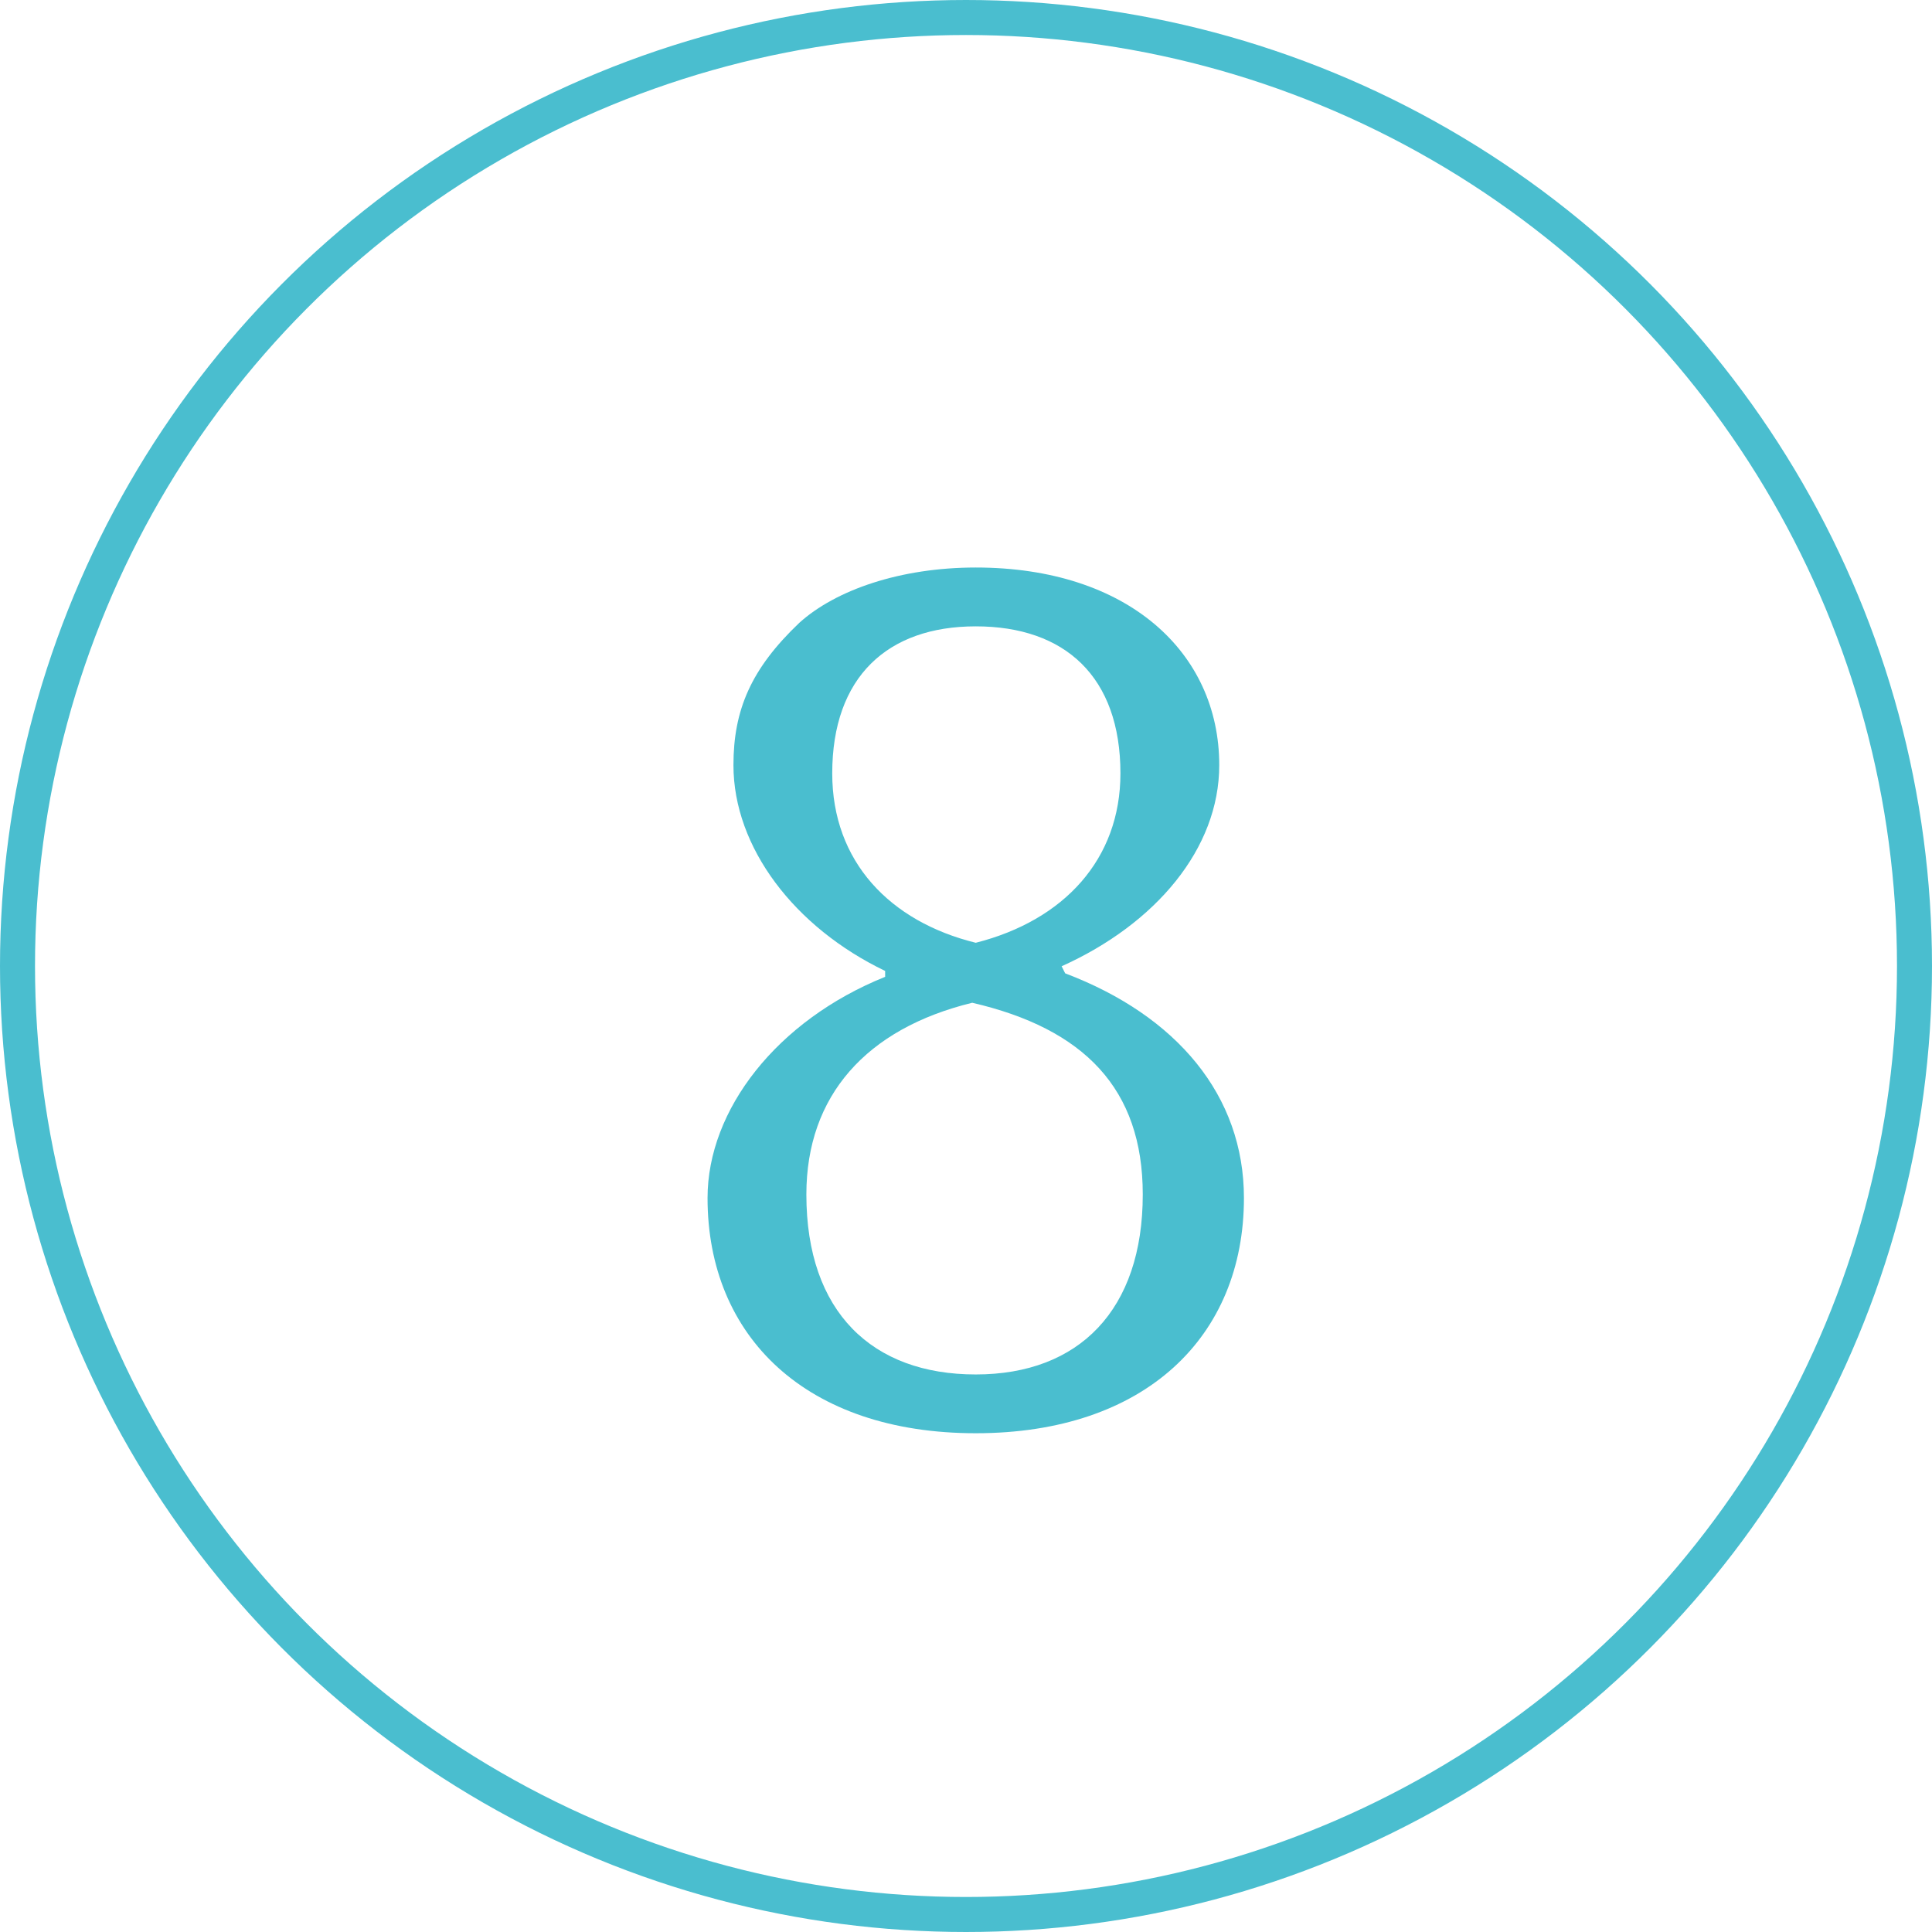
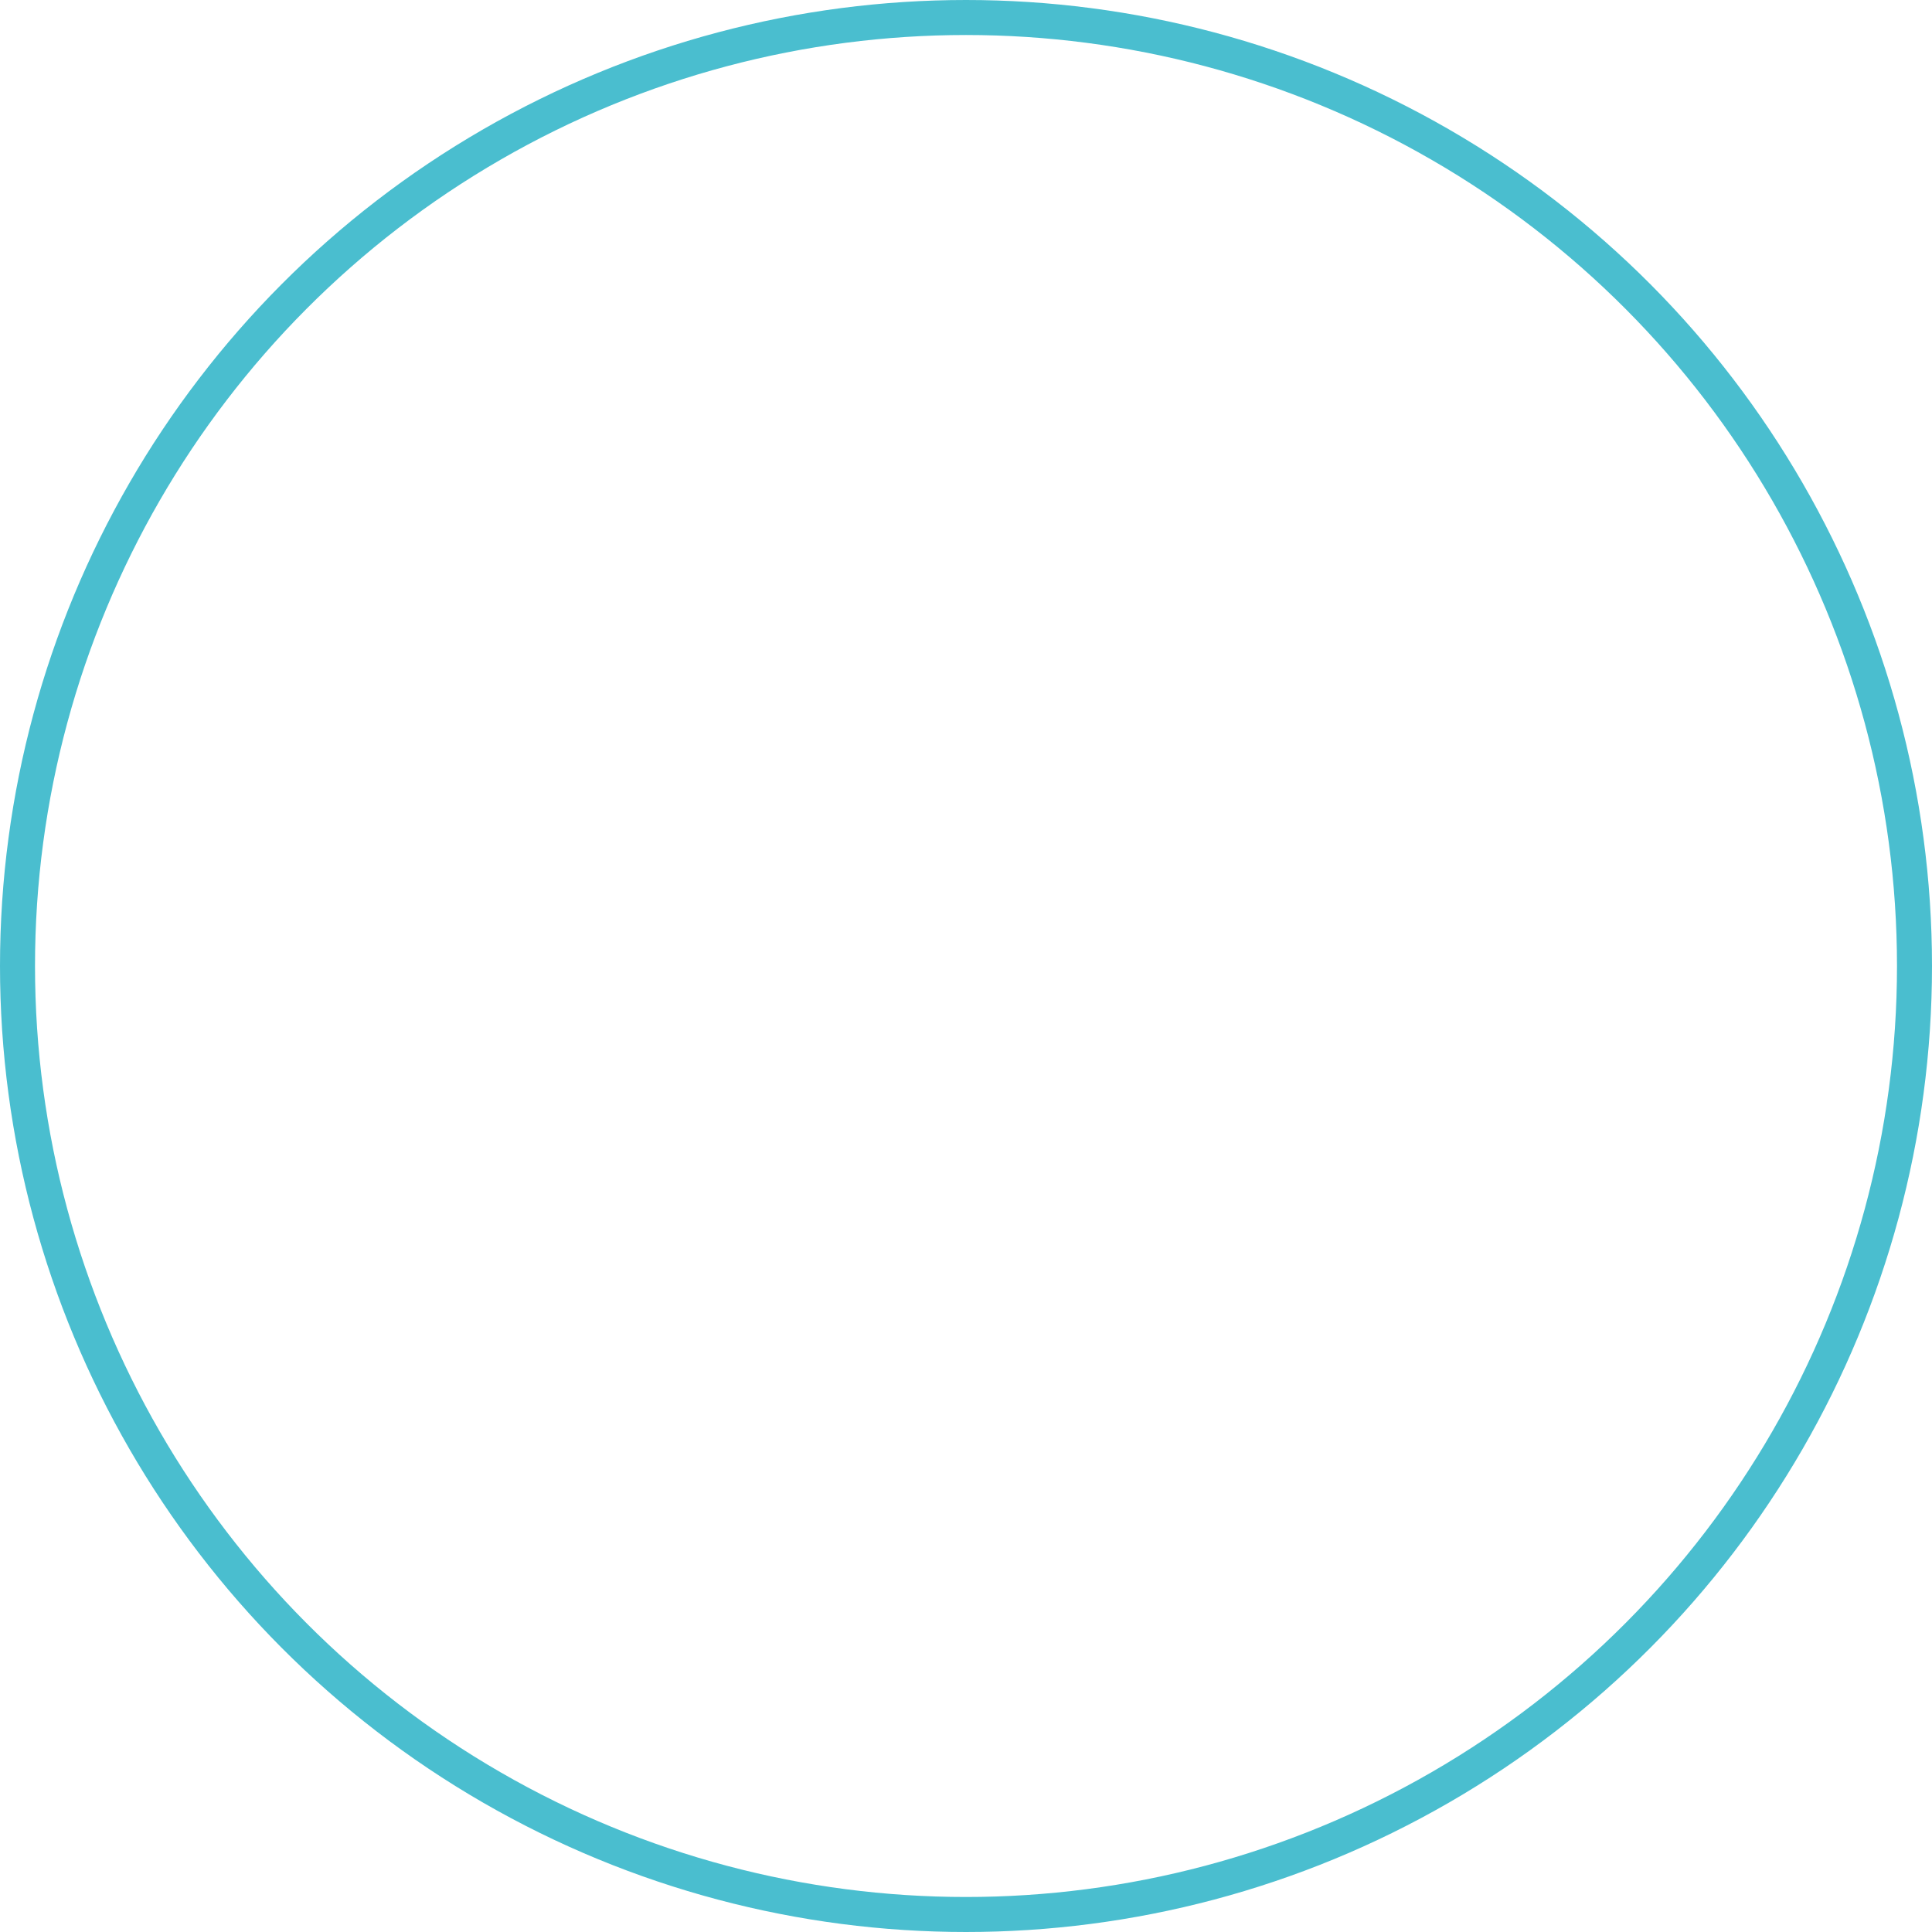
<svg xmlns="http://www.w3.org/2000/svg" version="1.1" id="レイヤー_1" x="0px" y="0px" viewBox="0 0 67.218 67.218" style="enable-background:new 0 0 67.218 67.218;" xml:space="preserve">
  <g>
    <g>
-       <path style="fill:#4ABECF;" d="M25.518,26.621c0-1.923,0.614-3.356,2.292-4.952c1.269-1.146,3.52-1.924,6.139-1.924    c5.279,0,8.471,2.947,8.471,6.875c0,2.906-2.21,5.525-5.484,6.998l0.123,0.246c3.888,1.473,6.22,4.256,6.22,7.816    c0,4.829-3.438,8.185-9.331,8.185s-9.331-3.355-9.331-8.185c0-3.069,2.415-6.18,6.179-7.694v-0.205    C27.646,32.269,25.518,29.486,25.518,26.621z M28.055,41.558c0,4.093,2.292,6.262,5.893,6.262c3.601,0,5.811-2.251,5.811-6.262    c0-3.683-2.046-5.77-5.934-6.67C30.142,35.788,28.055,38.121,28.055,41.558z M38.982,26.908c0-3.356-1.923-5.116-5.034-5.116    c-3.069,0-4.993,1.76-4.993,5.116c0,3.069,2.005,5.156,4.993,5.893C37.018,32.023,38.982,29.895,38.982,26.908z" />
-     </g>
+       </g>
  </g>
  <circle style="fill:none;stroke:#4ABECF;stroke-width:1.218;stroke-miterlimit:10;" cx="33.609" cy="33.609" r="33" />
</svg>